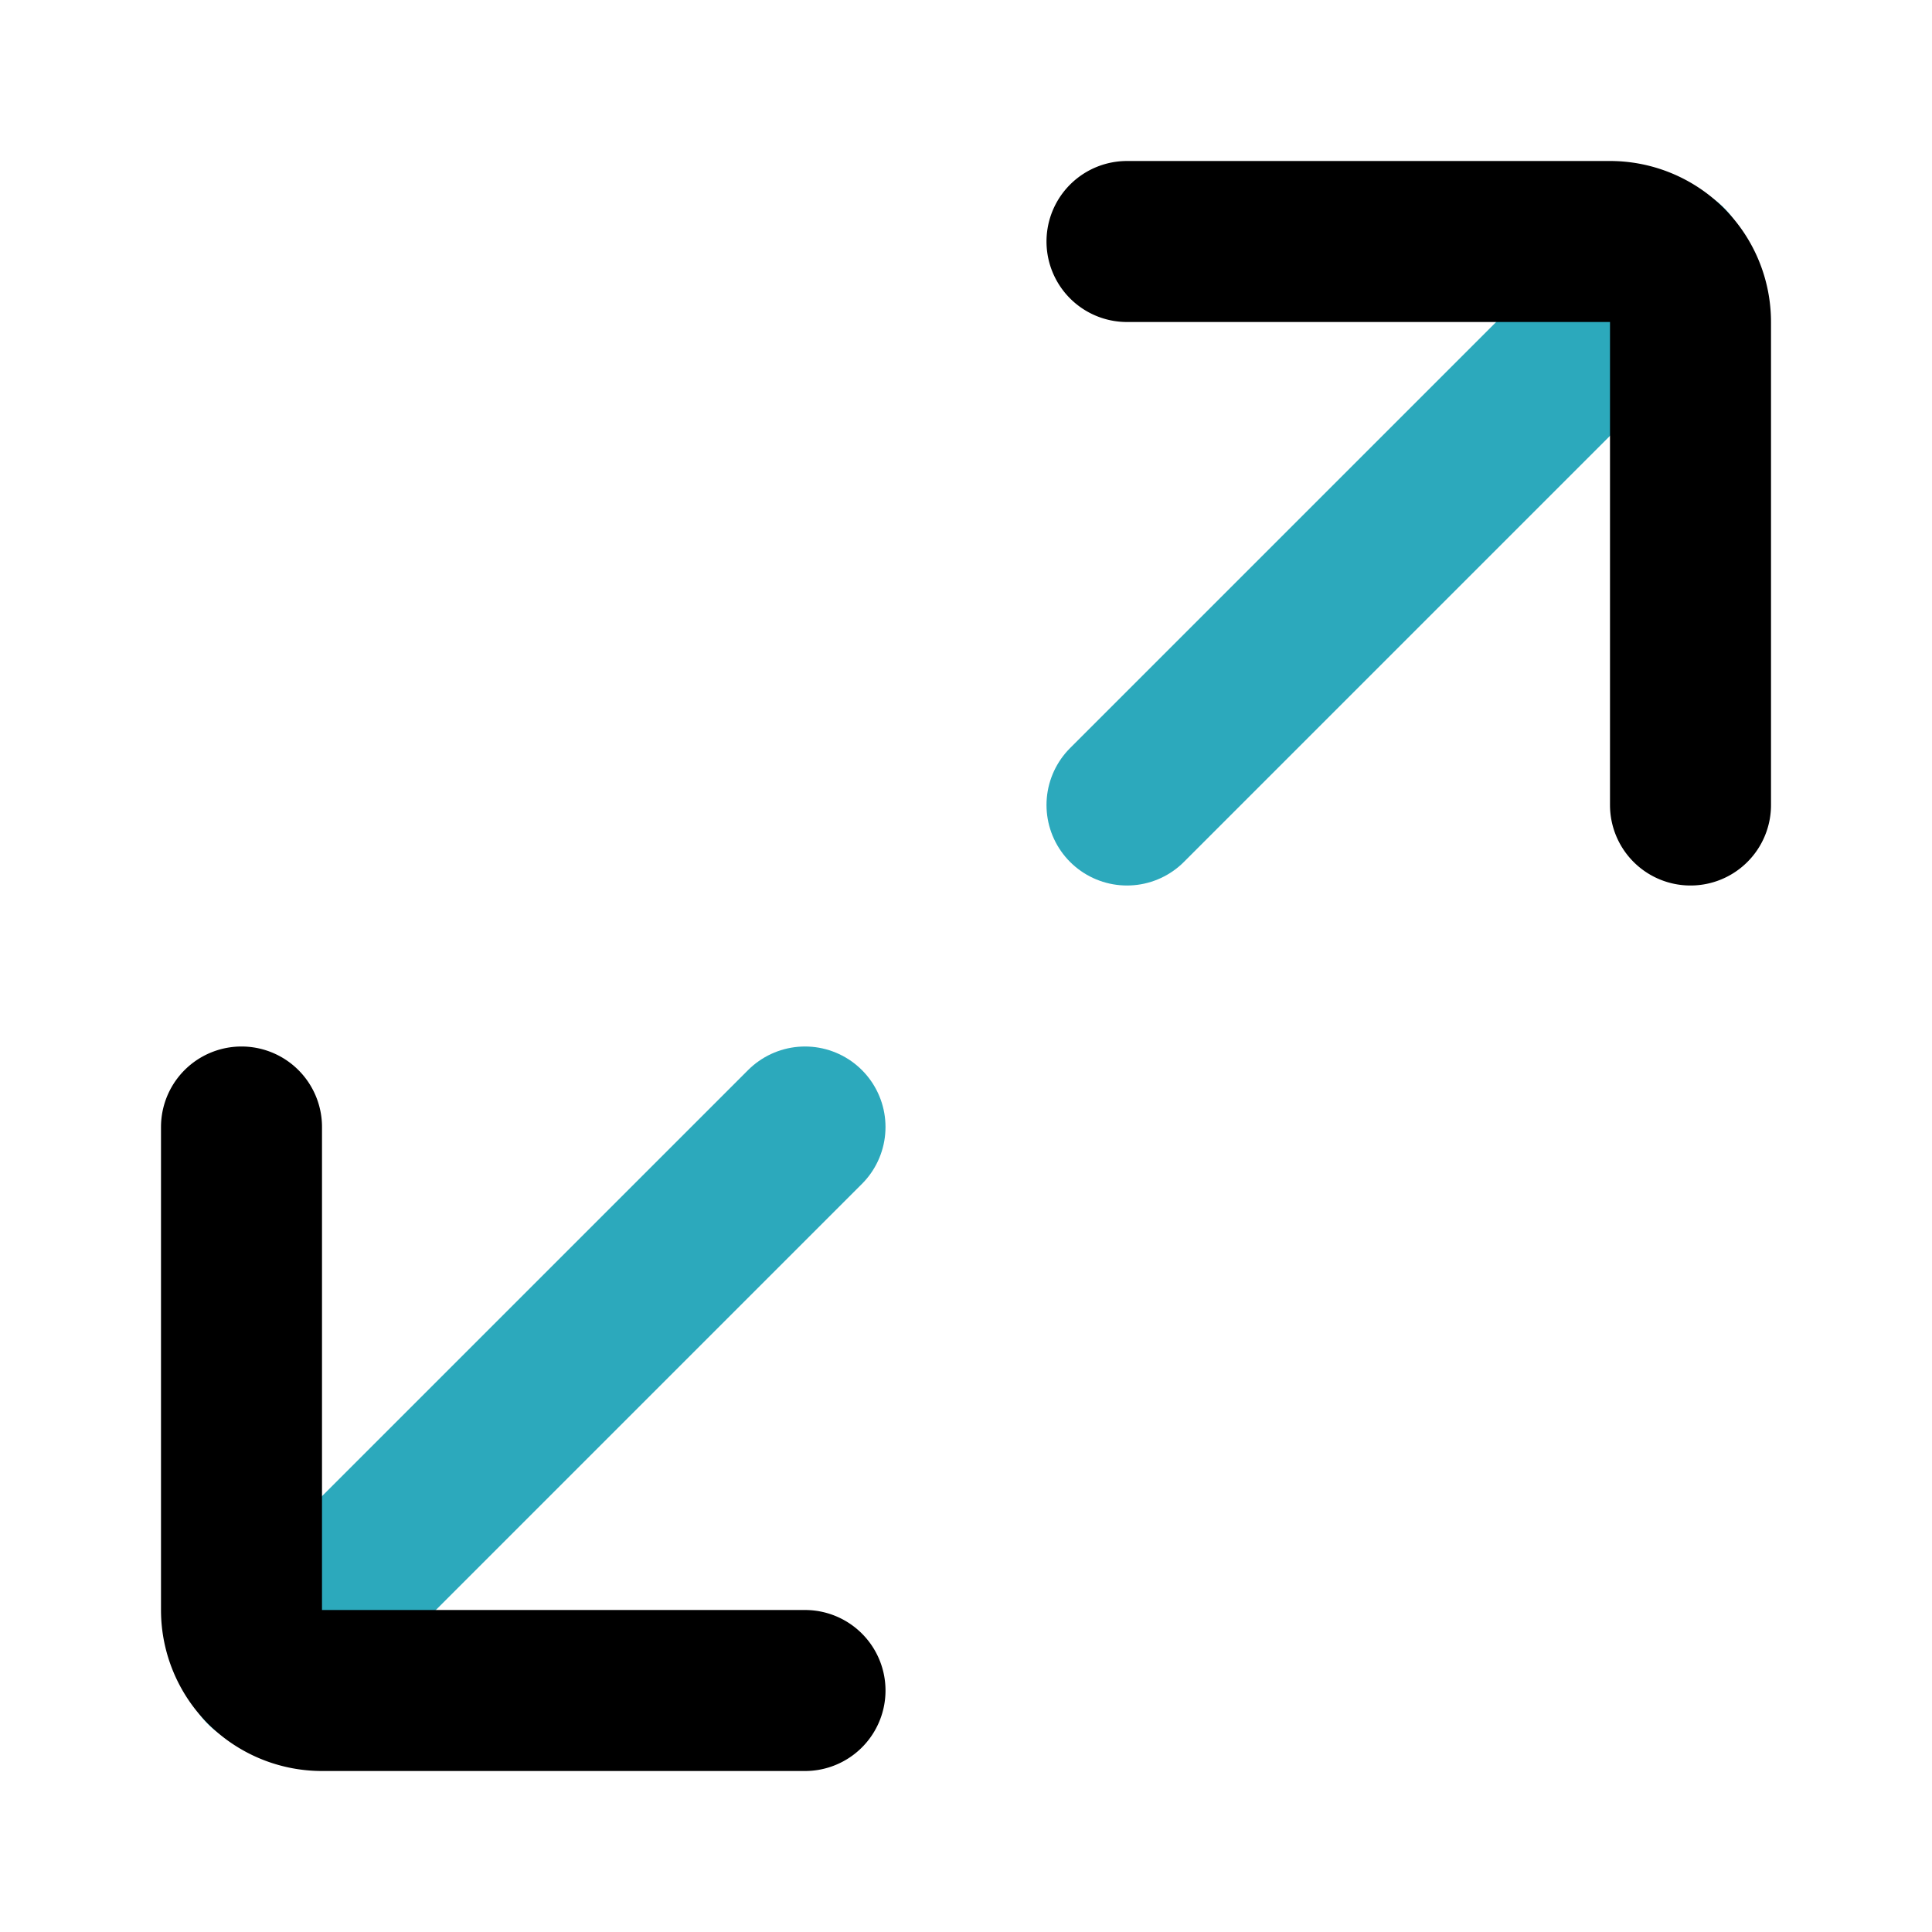
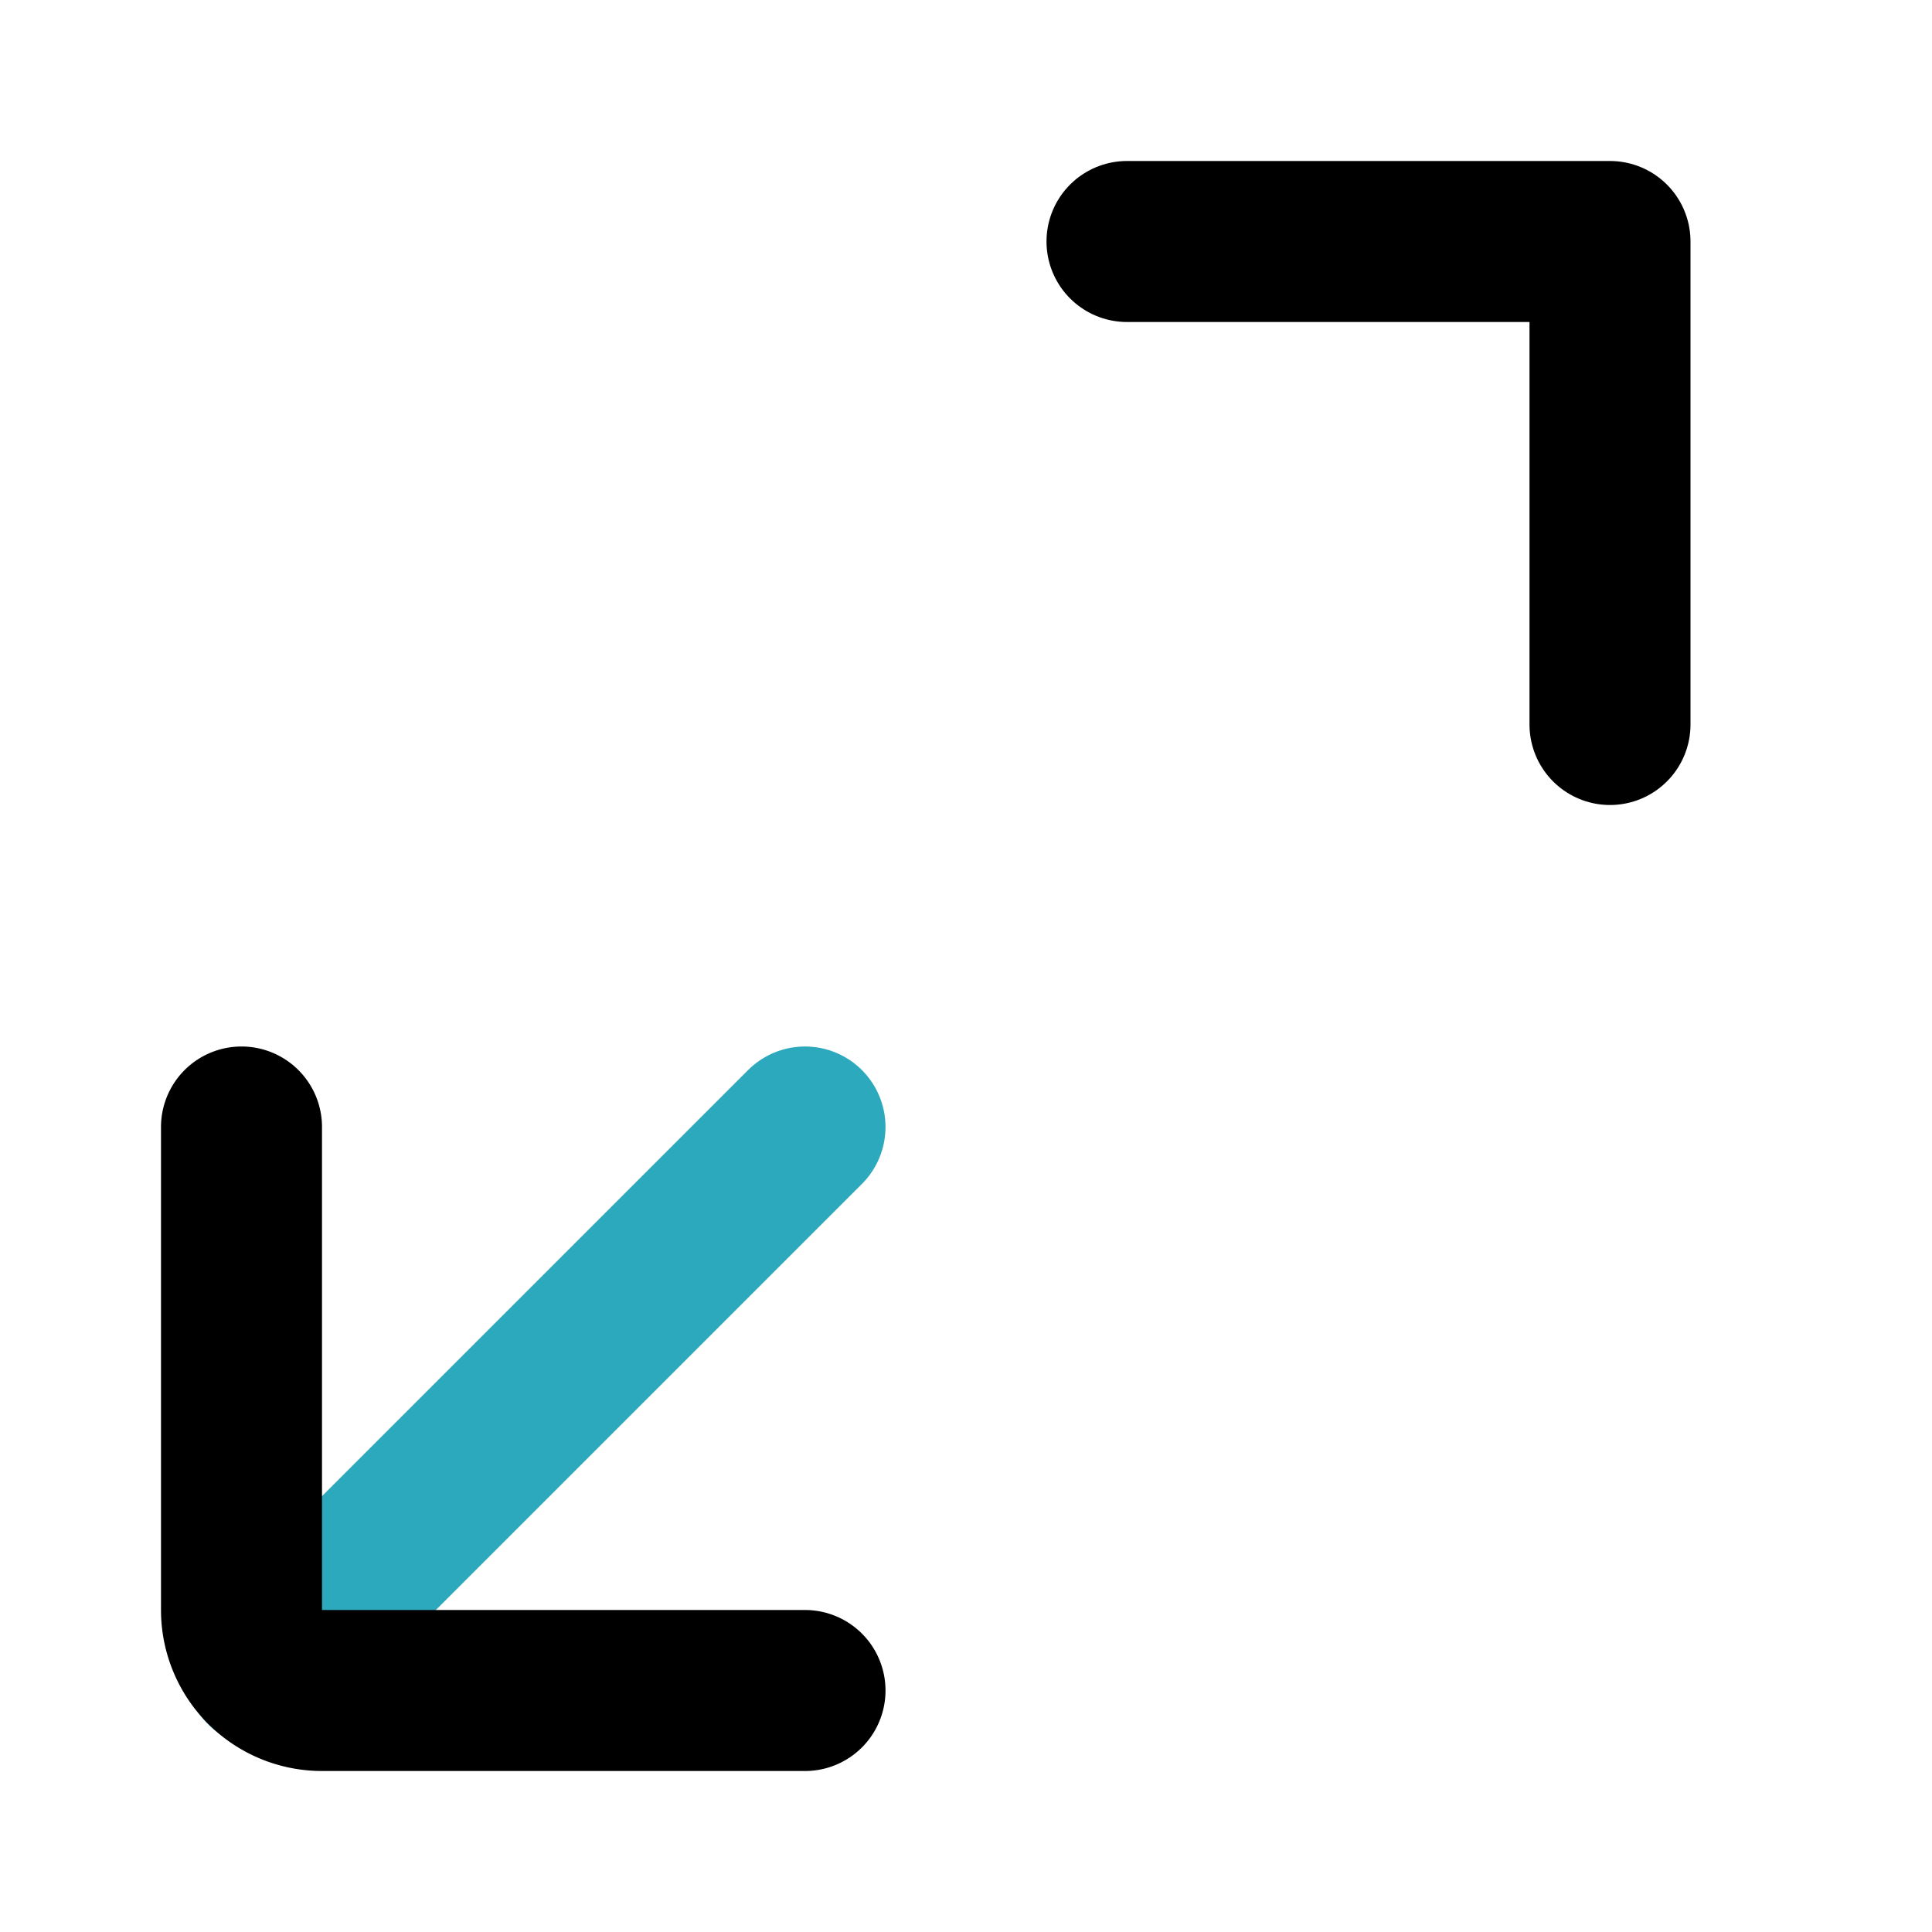
<svg xmlns="http://www.w3.org/2000/svg" fill="#000000" width="800px" height="800px" viewBox="0 0 24 24" id="maximize" data-name="Line Color" class="icon line-color">
  <line id="secondary" x1="10" y1="14" x2="3.29" y2="20.71" style="fill: none; stroke: rgb(44, 169, 188); stroke-linecap: round; stroke-linejoin: round; stroke-width: 2;" />
-   <line id="secondary-2" data-name="secondary" x1="20.71" y1="3.29" x2="14" y2="10" style="fill: none; stroke: rgb(44, 169, 188); stroke-linecap: round; stroke-linejoin: round; stroke-width: 2;" />
  <path id="primary" d="M3,14v6a1,1,0,0,0,1,1h6" style="fill: none; stroke: rgb(0, 0, 0); stroke-linecap: round; stroke-linejoin: round; stroke-width: 2;" />
-   <path id="primary-2" data-name="primary" d="M14,3h6a1,1,0,0,1,1,1v6" style="fill: none; stroke: rgb(0, 0, 0); stroke-linecap: round; stroke-linejoin: round; stroke-width: 2;" />
+   <path id="primary-2" data-name="primary" d="M14,3h6v6" style="fill: none; stroke: rgb(0, 0, 0); stroke-linecap: round; stroke-linejoin: round; stroke-width: 2;" />
</svg>